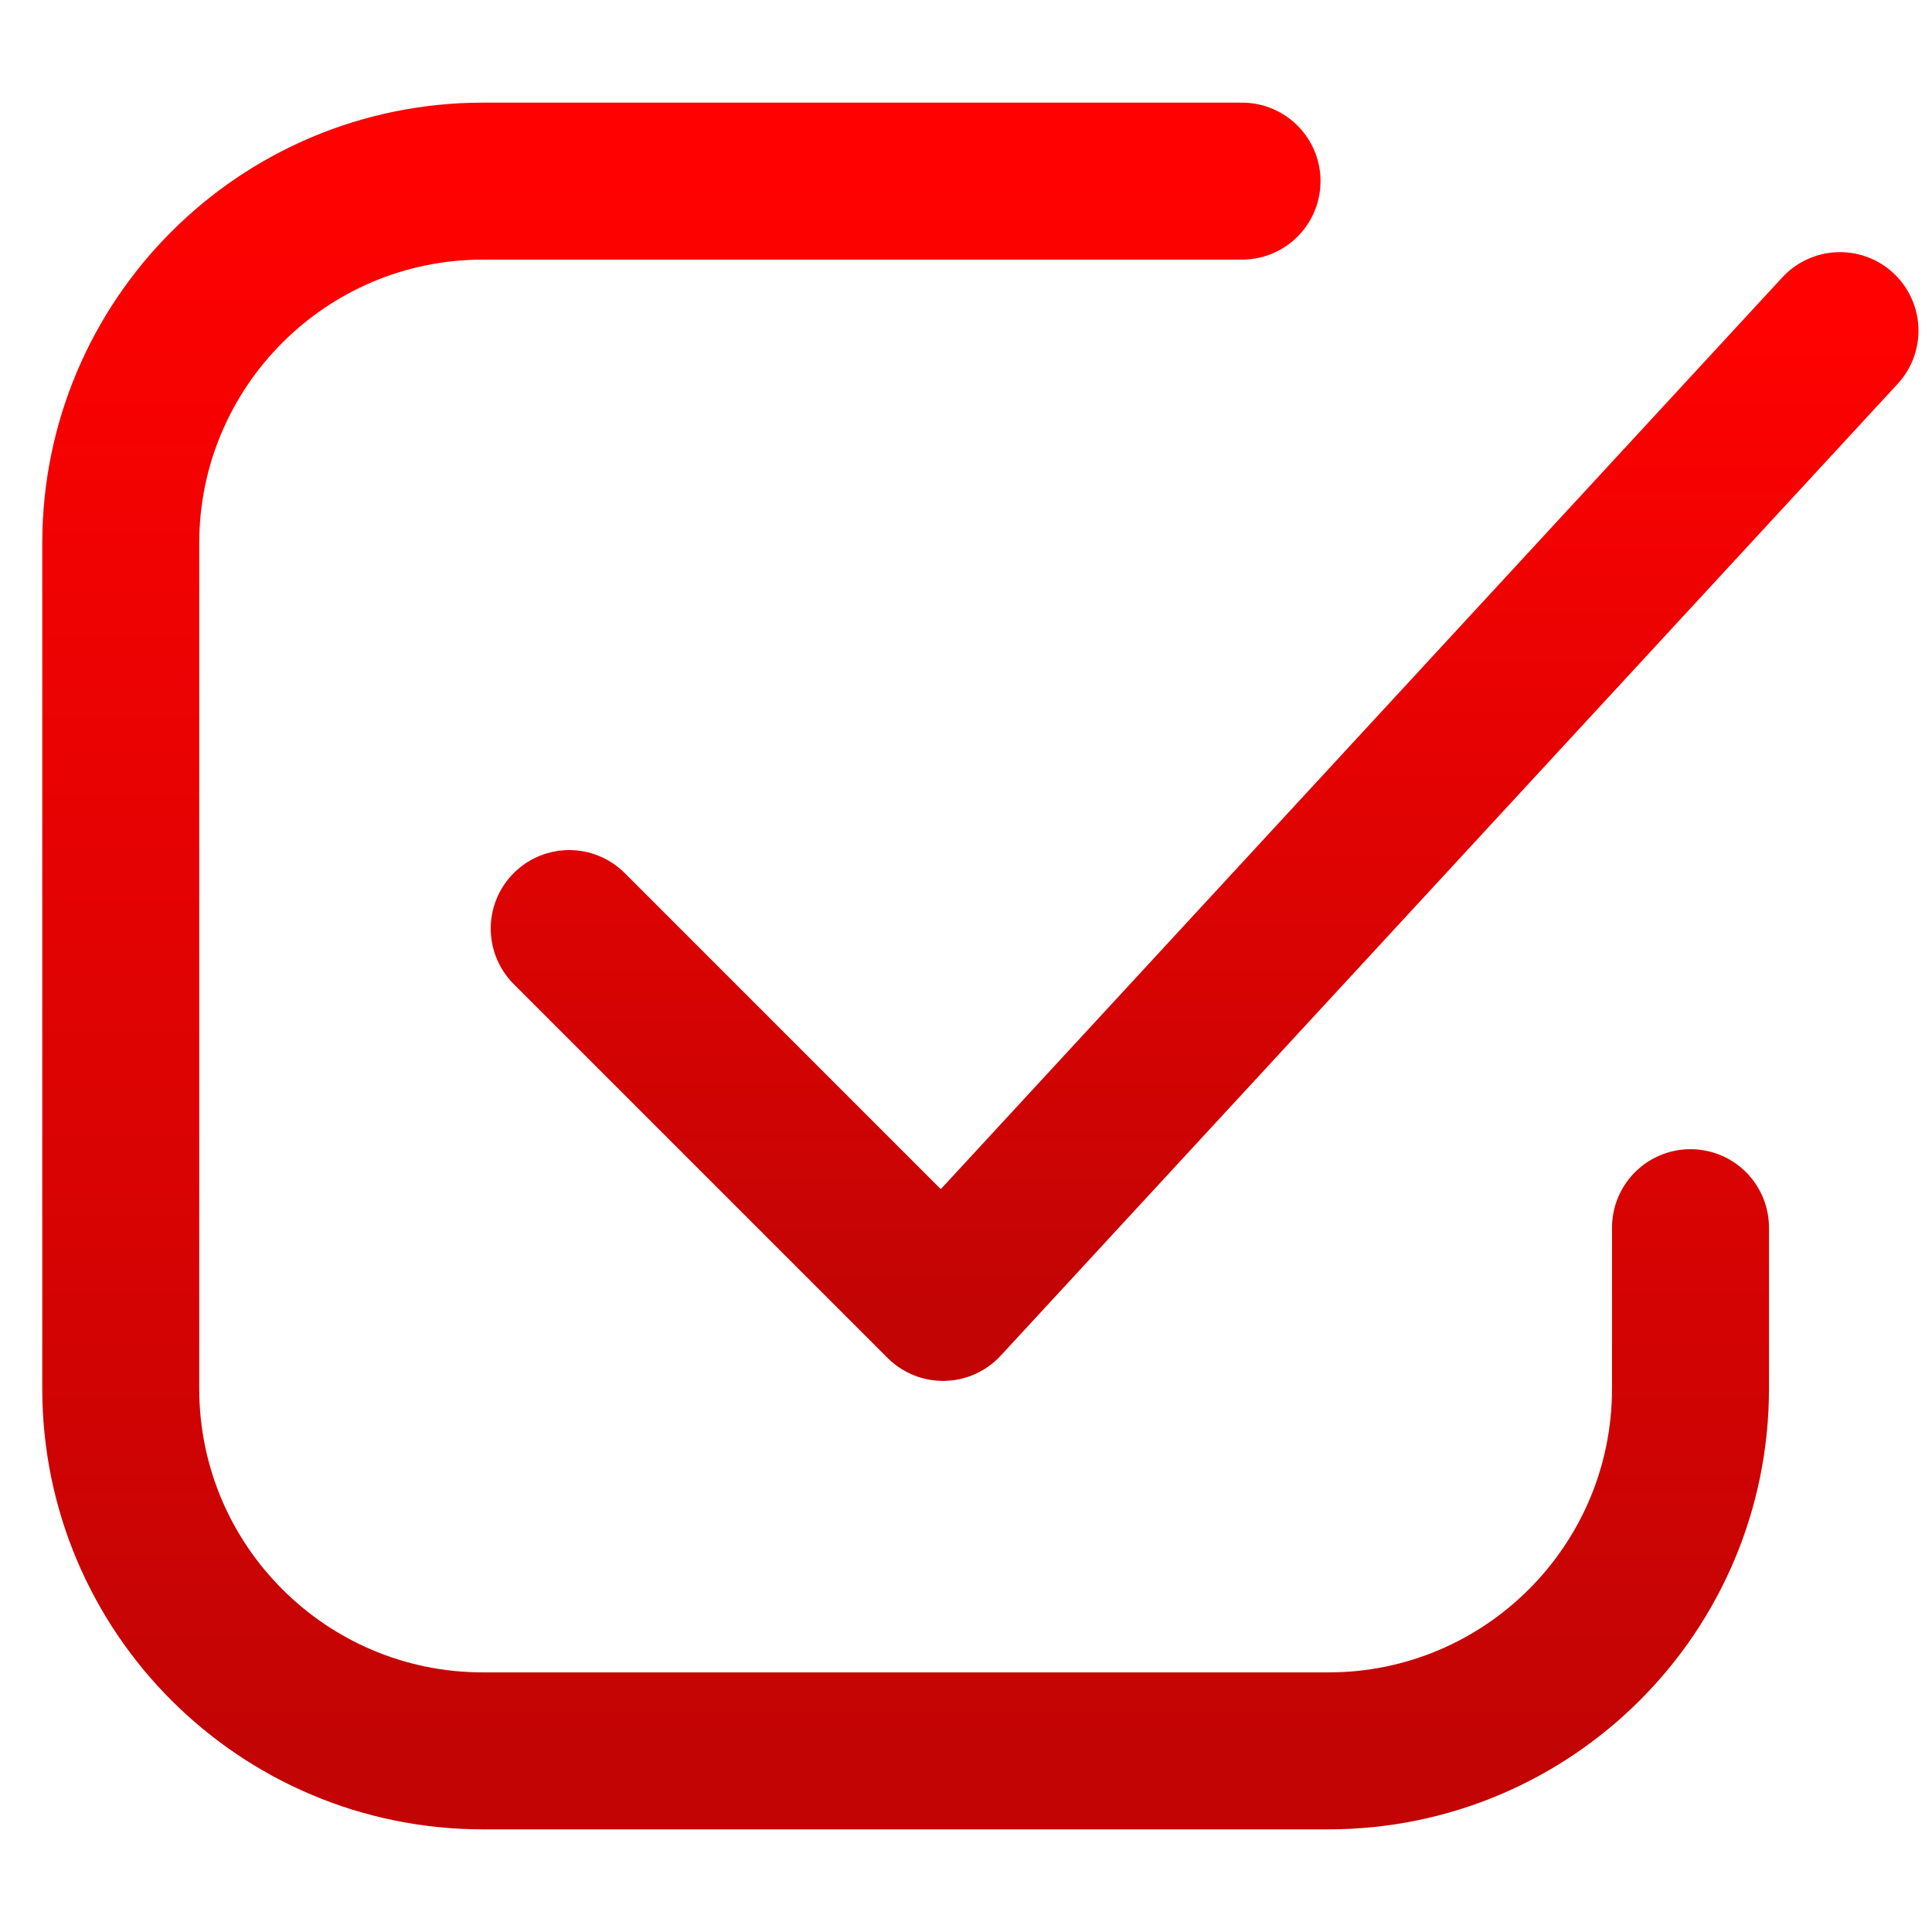
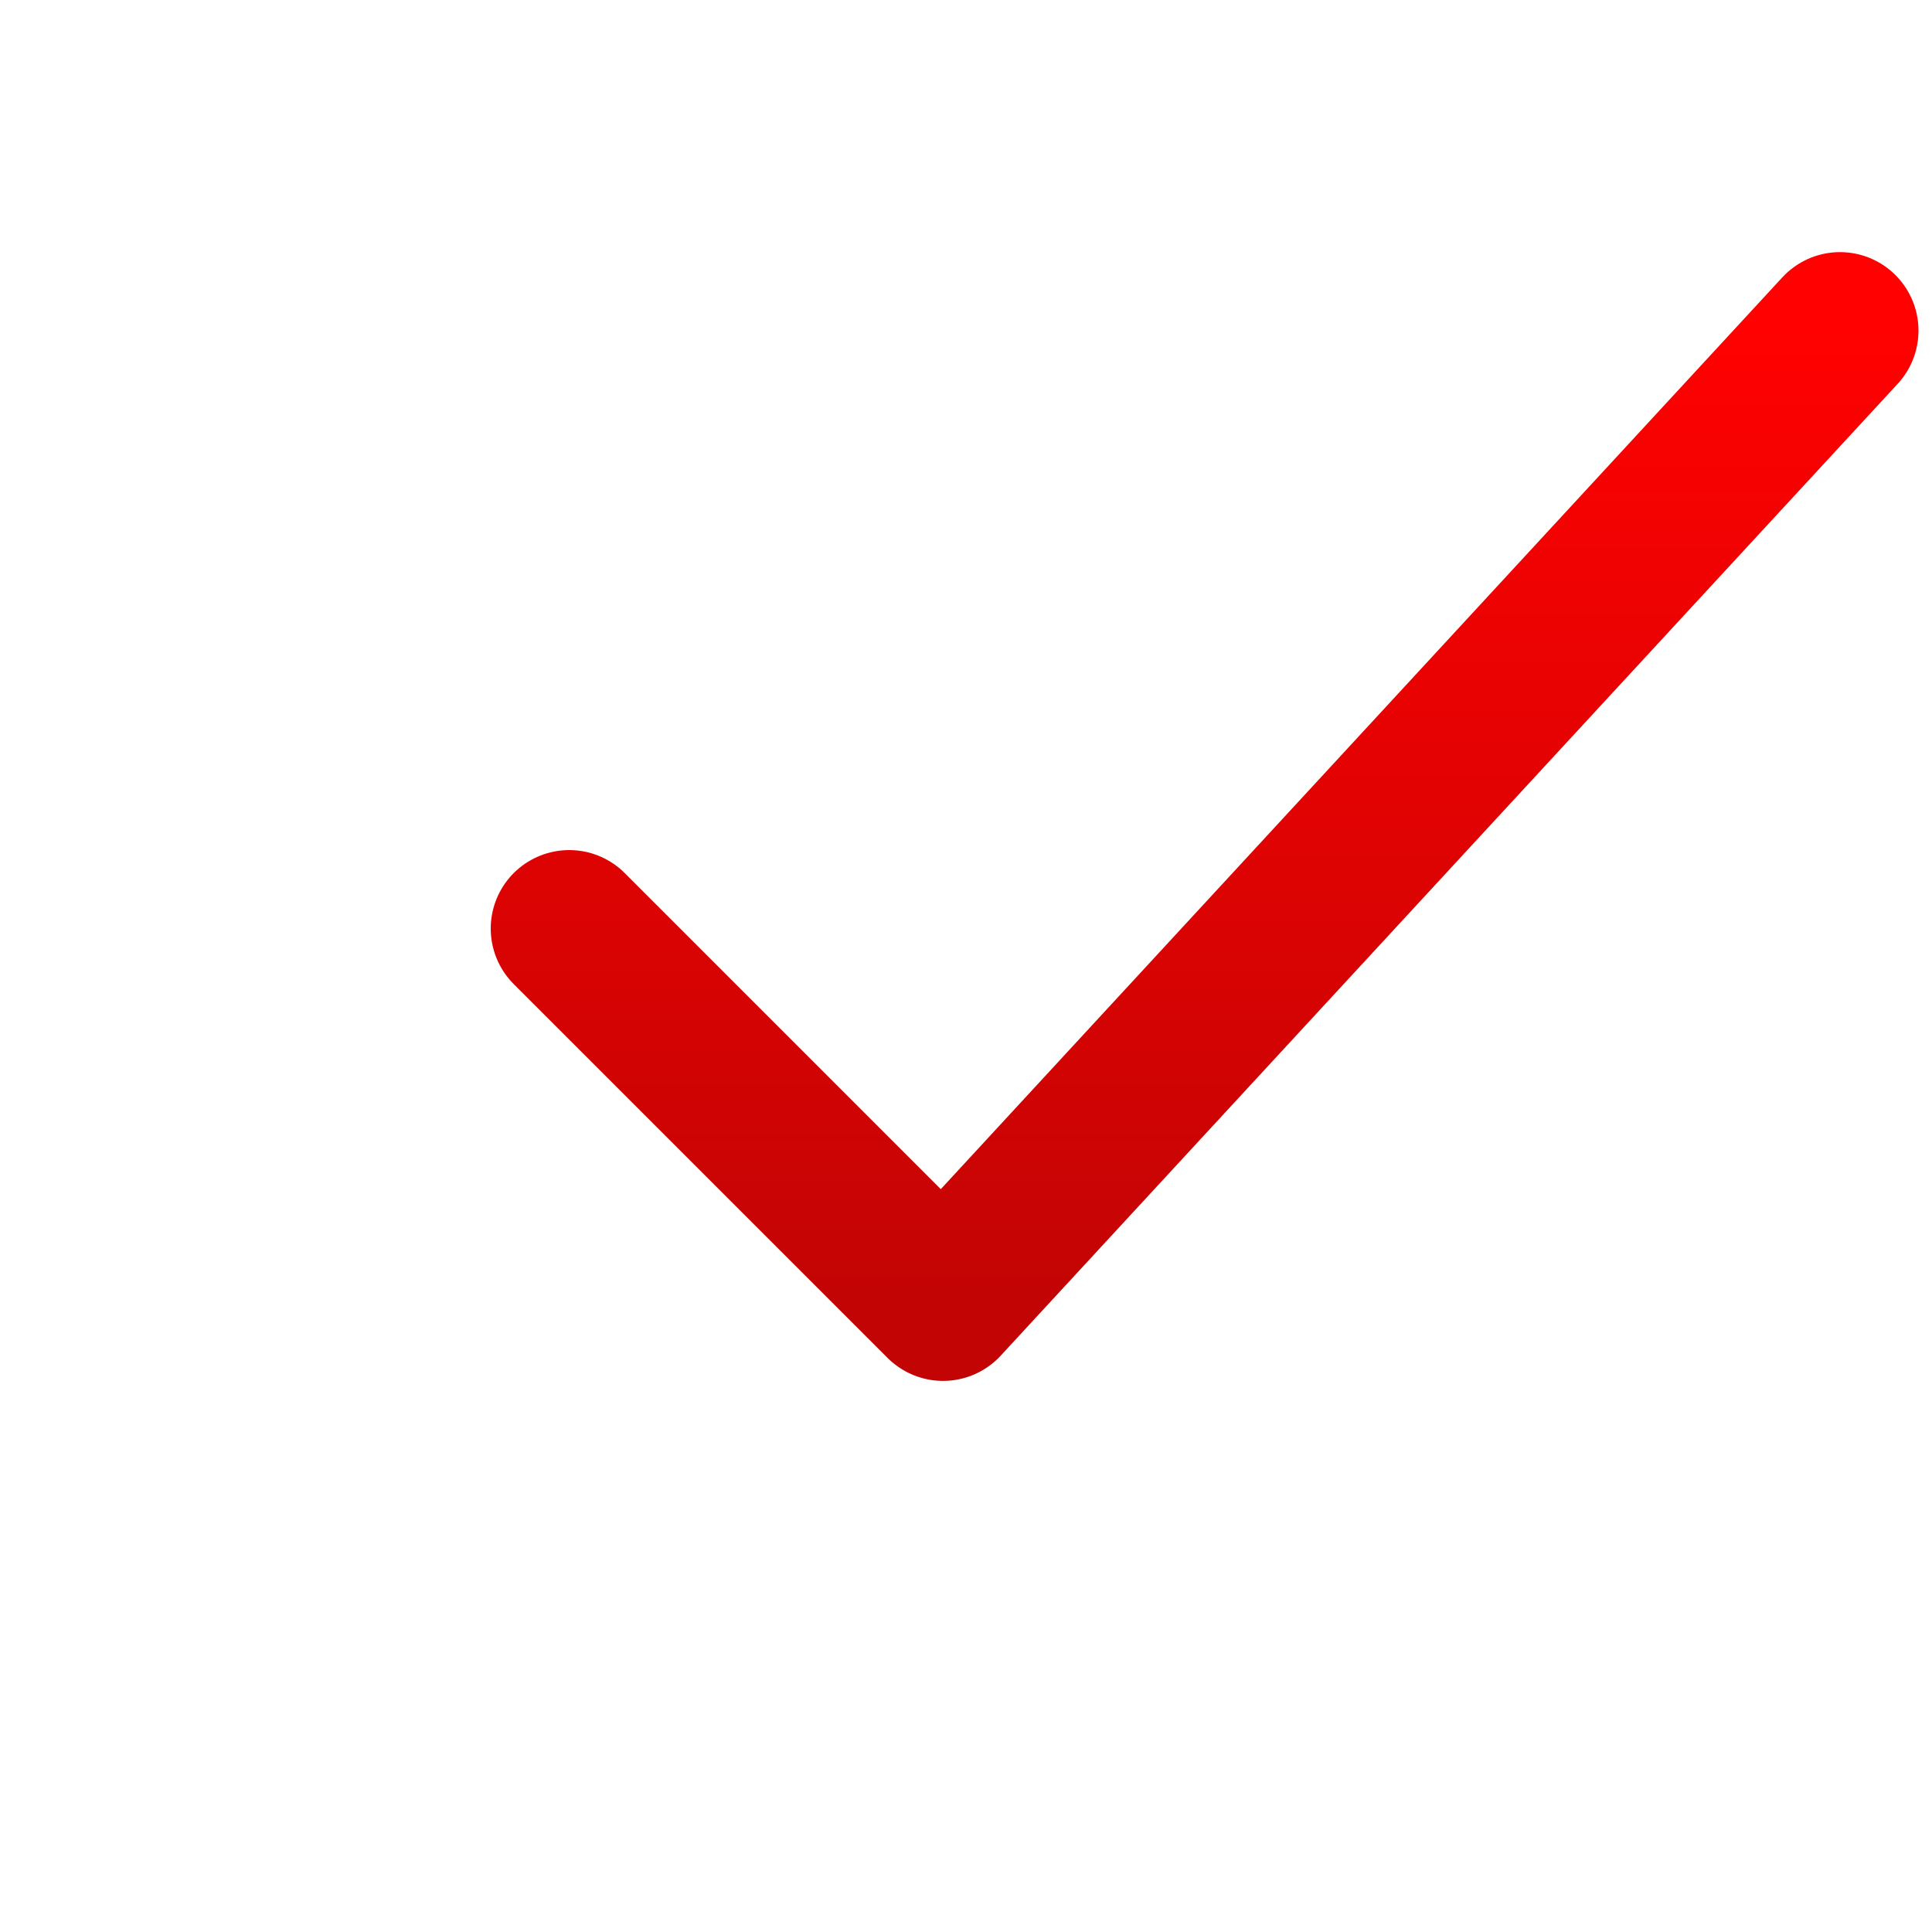
<svg xmlns="http://www.w3.org/2000/svg" width="16" height="16" viewBox="0 0 16 16" fill="none">
-   <path d="M10.286 1.5H4C2.343 1.5 1 2.843 1 4.5V11.5C1 13.157 2.343 14.5 4 14.5H11C12.657 14.5 14 13.157 14 11.5V10.167" stroke="url(#paint0_linear_135_5465)" stroke-width="1.3" stroke-linecap="round" stroke-linejoin="round" />
  <path d="M4.714 7.69L7.81 10.786L15.238 2.738" stroke="url(#paint1_linear_135_5465)" stroke-width="1.3" stroke-linecap="round" stroke-linejoin="round" />
  <defs>
    <linearGradient id="paint0_linear_135_5465" x1="7.5" y1="1.5" x2="7.5" y2="14.5" gradientUnits="userSpaceOnUse">
      <stop stop-color="#FF0101" />
      <stop offset="1" stop-color="#C30404" />
    </linearGradient>
    <linearGradient id="paint1_linear_135_5465" x1="9.976" y1="2.738" x2="9.976" y2="10.786" gradientUnits="userSpaceOnUse">
      <stop stop-color="#FF0101" />
      <stop offset="1" stop-color="#C30404" />
    </linearGradient>
  </defs>
</svg>